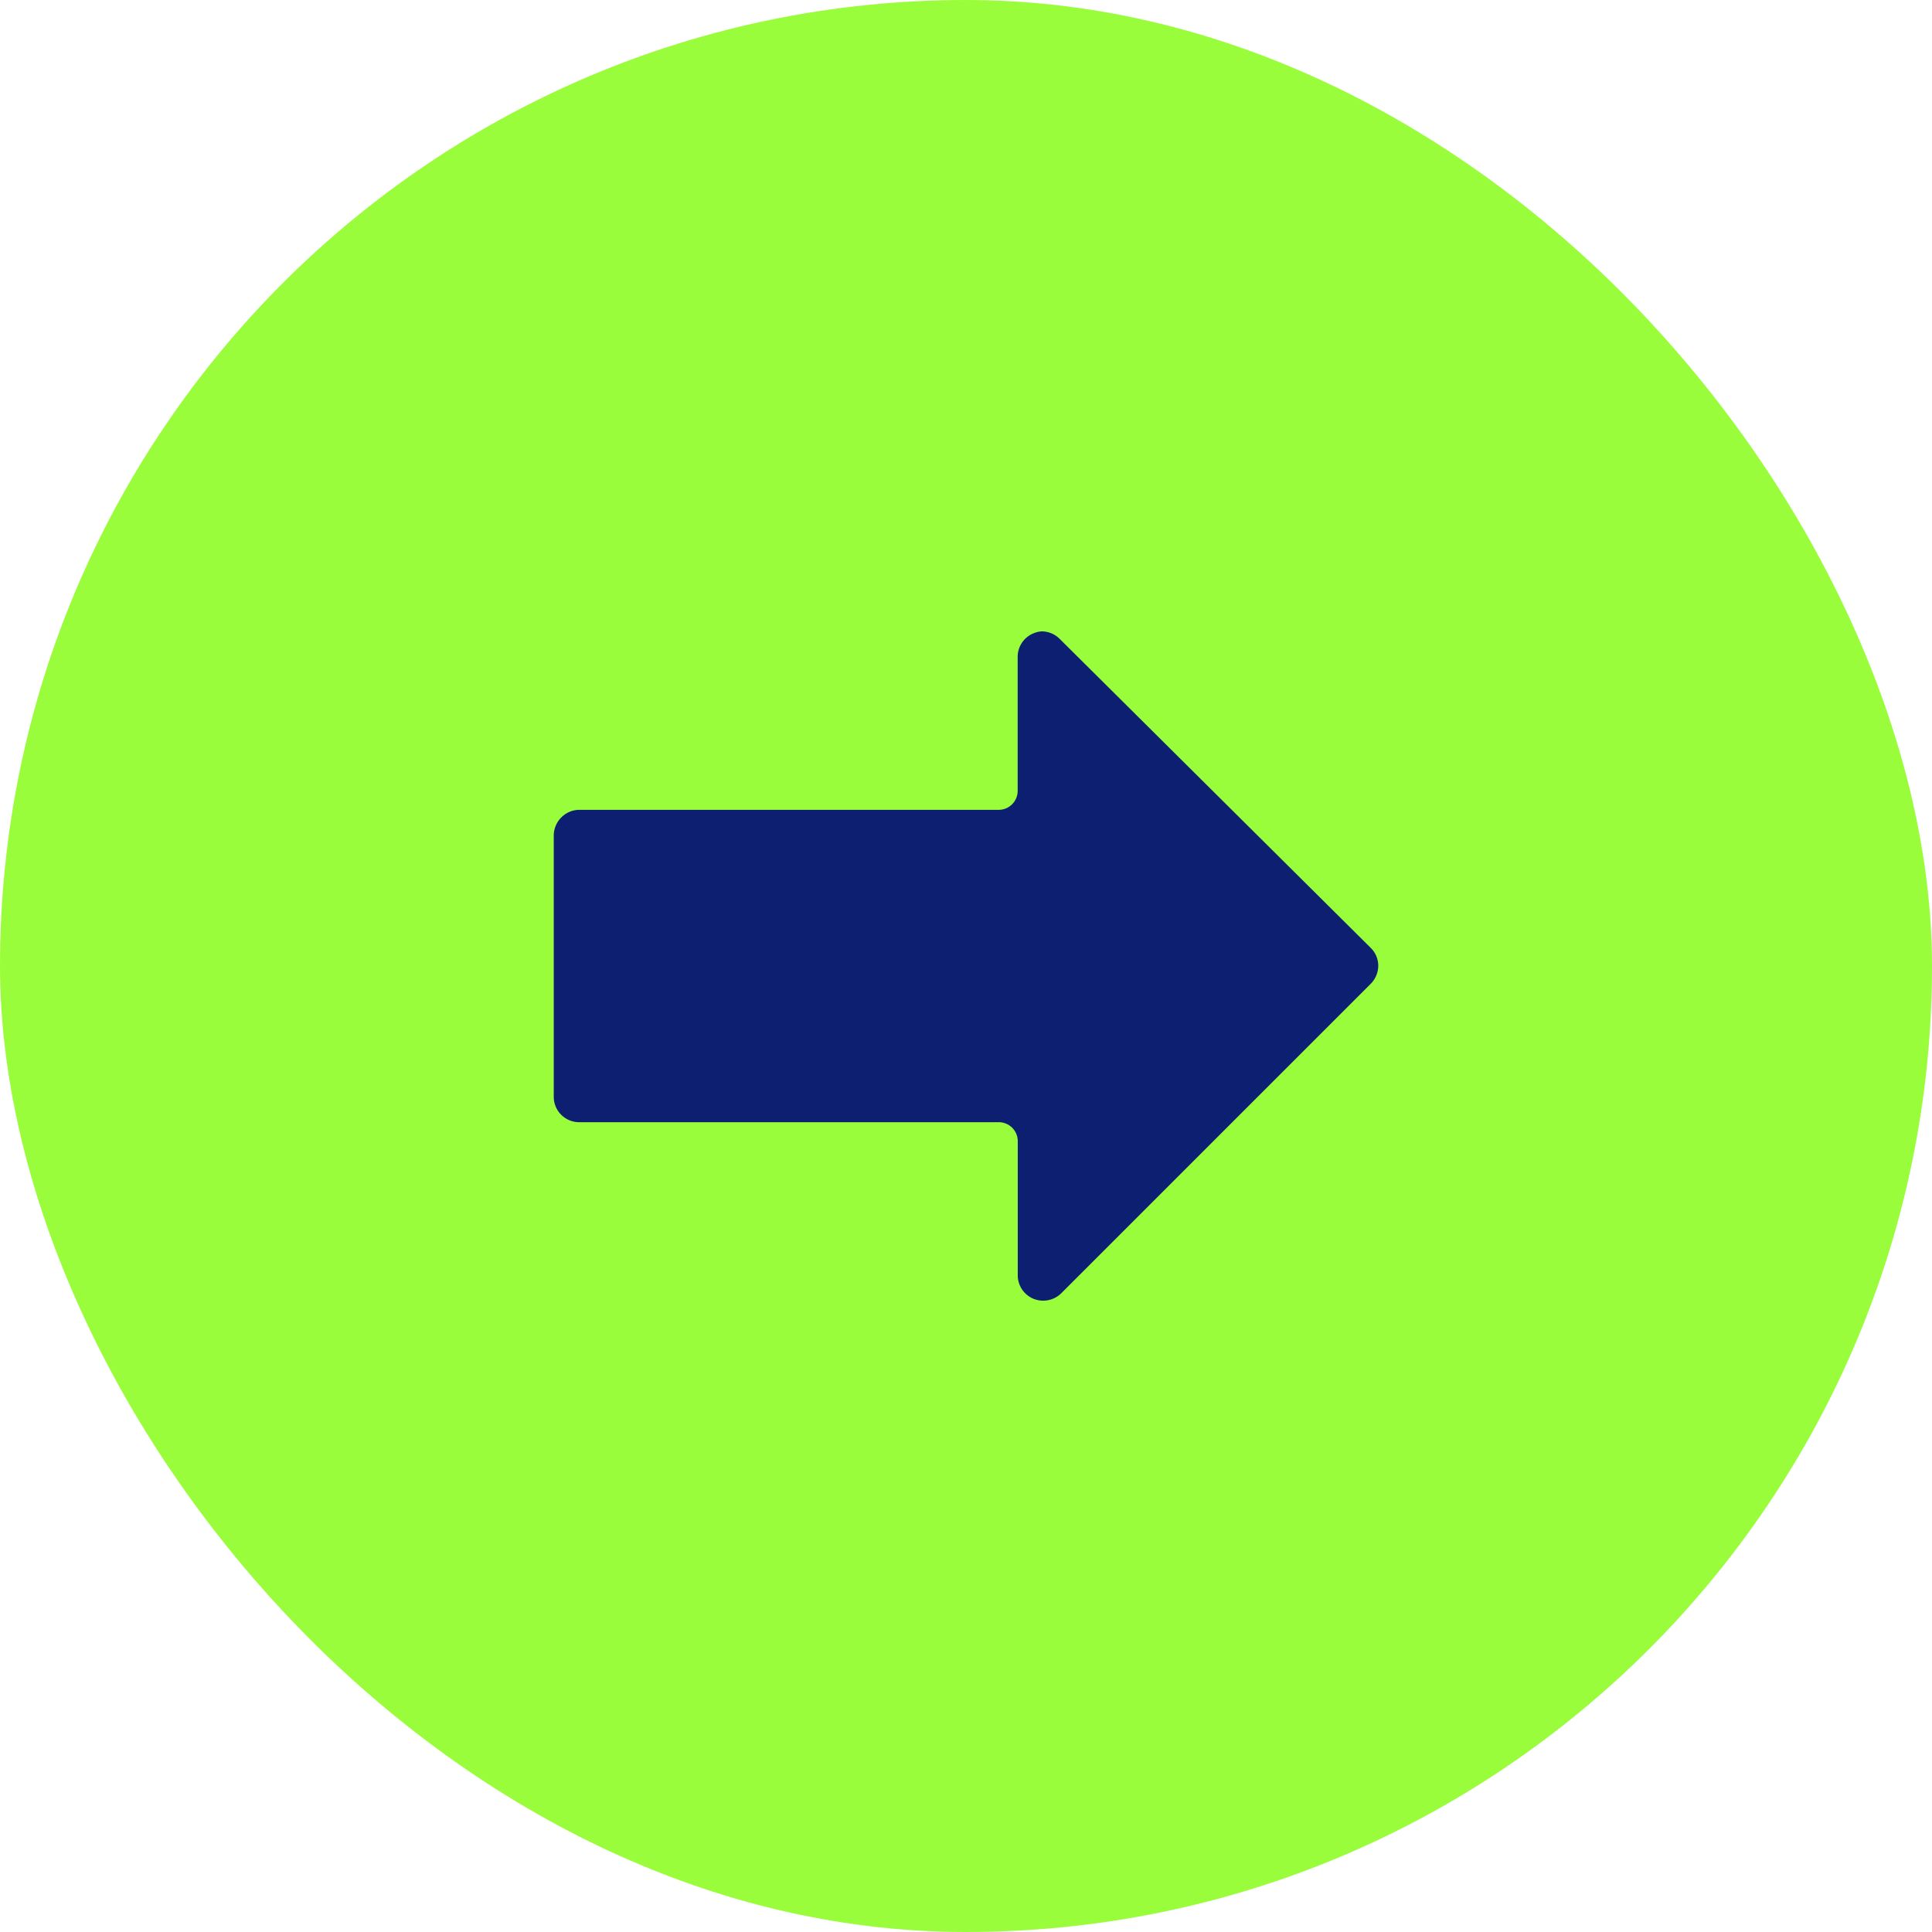
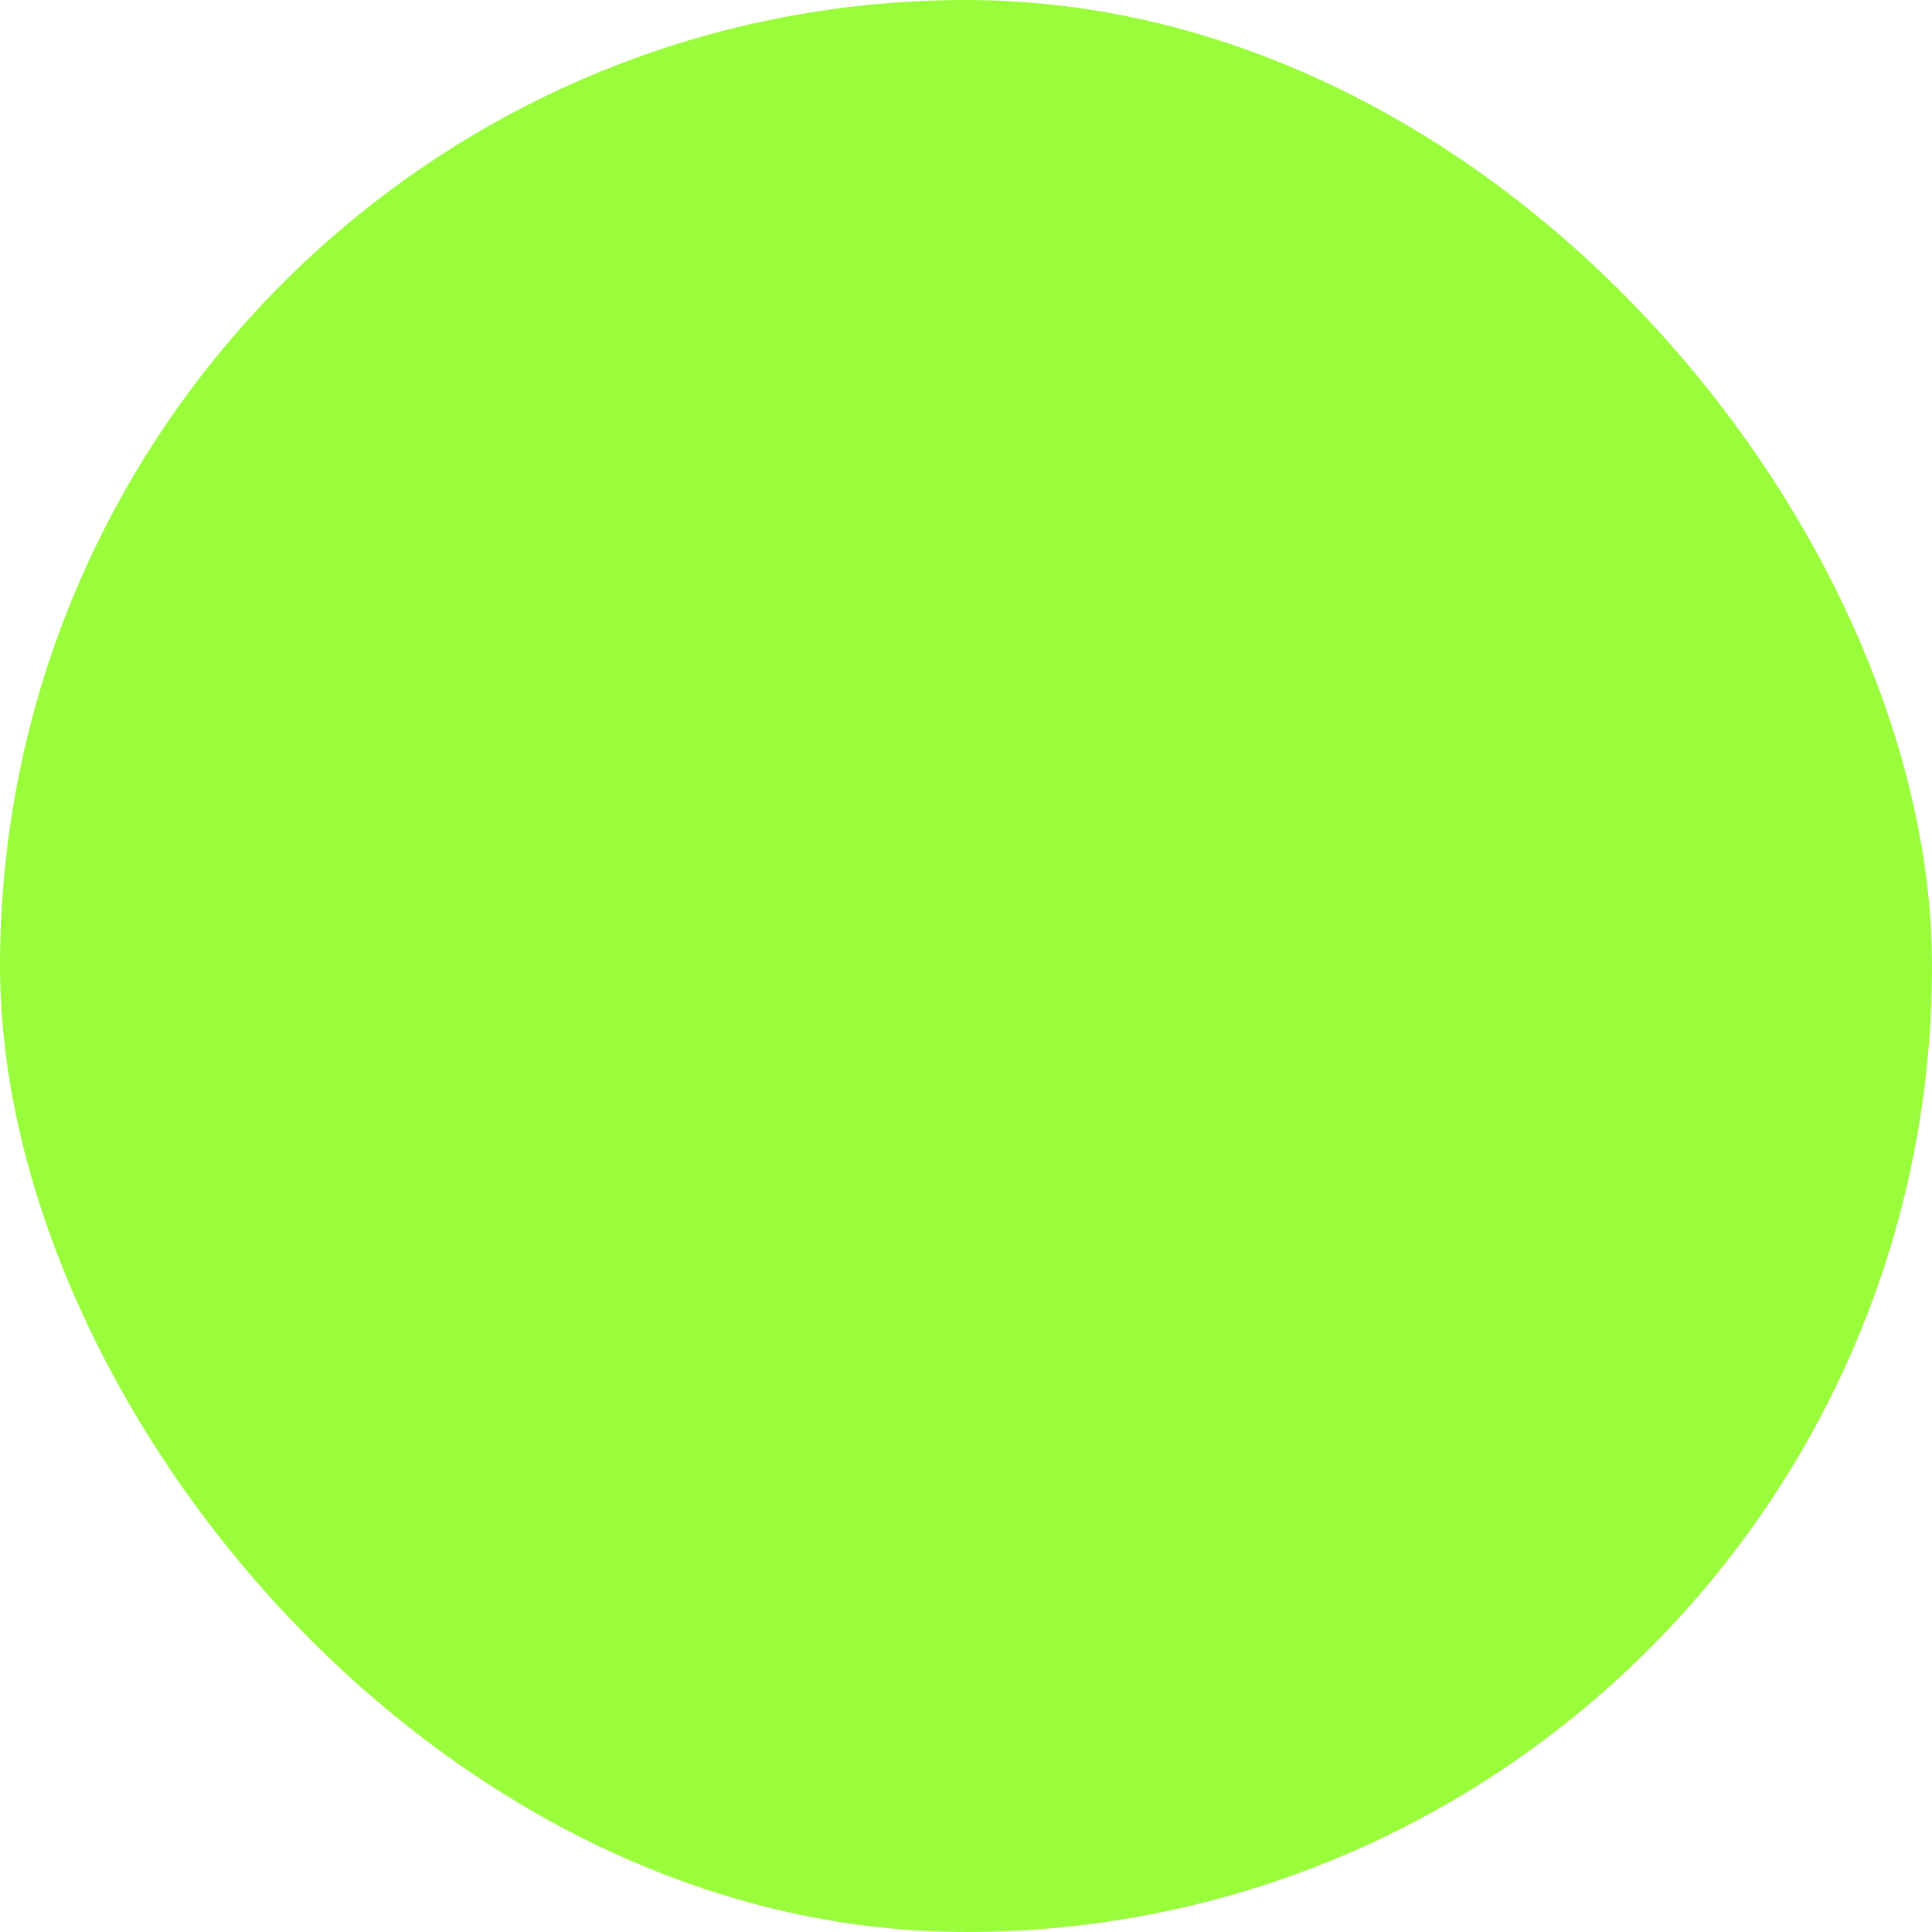
<svg xmlns="http://www.w3.org/2000/svg" id="Arrow_Large" data-name="Arrow Large" width="66" height="66" viewBox="0 0 66 66">
  <rect id="Rectangle_287" data-name="Rectangle 287" width="66" height="66" rx="33" fill="#9afd3c" />
  <g id="left-arrow" transform="translate(18.917 21.566)">
    <g id="Group_4390" data-name="Group 4390" transform="translate(0 0)">
-       <path id="Path_243" data-name="Path 243" d="M.259,50.006a.868.868,0,0,1,.622-.259H15.2a.648.648,0,0,0,.648-.648V44.516a.868.868,0,0,1,.544-.8.856.856,0,0,1,.272-.065.868.868,0,0,1,.622.259L27.907,54.461a.855.855,0,0,1,.259.609.88.88,0,0,1-.259.622L17.34,66.259a.881.881,0,0,1-.945.194.868.868,0,0,1-.544-.8V61.066a.648.648,0,0,0-.648-.648H.868A.868.868,0,0,1,0,59.551V50.628A.881.881,0,0,1,.259,50.006Z" transform="translate(0 -43.648)" fill="#0c1f71" />
-     </g>
+       </g>
  </g>
</svg>